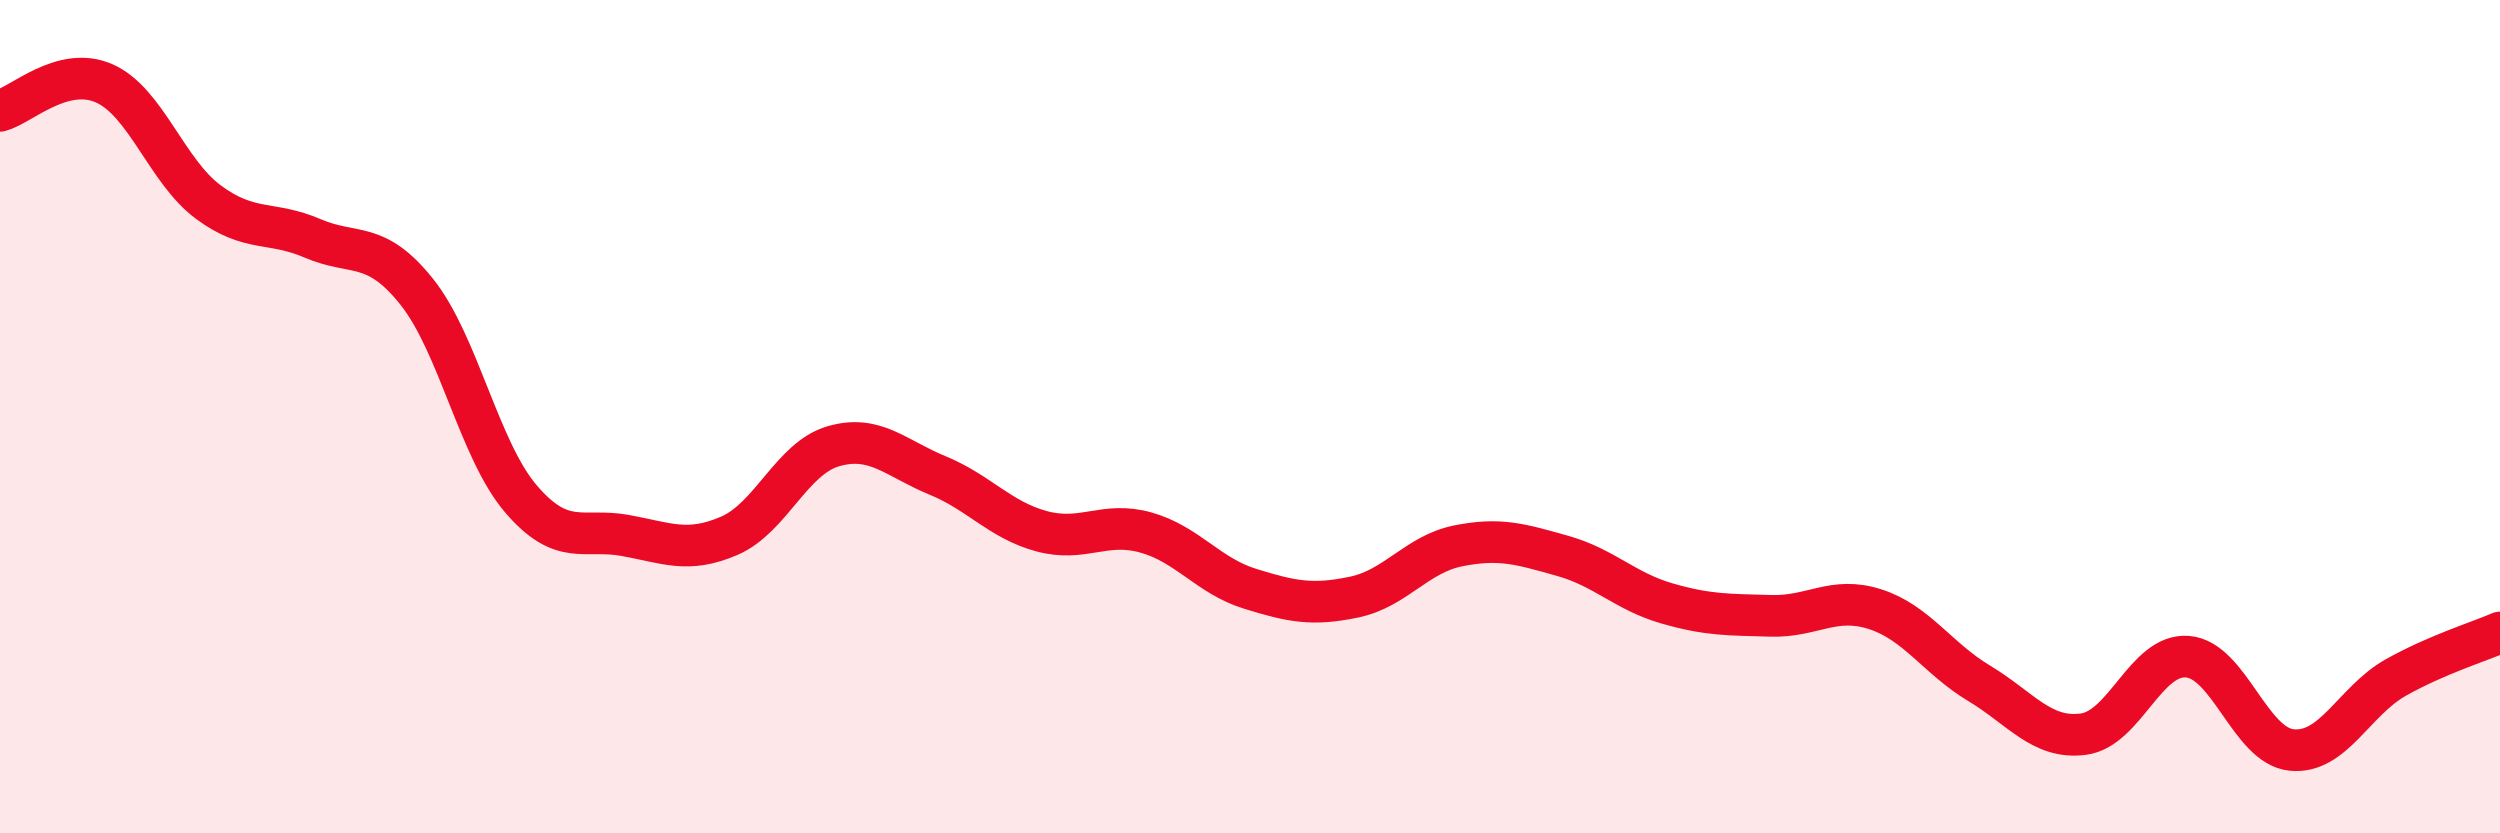
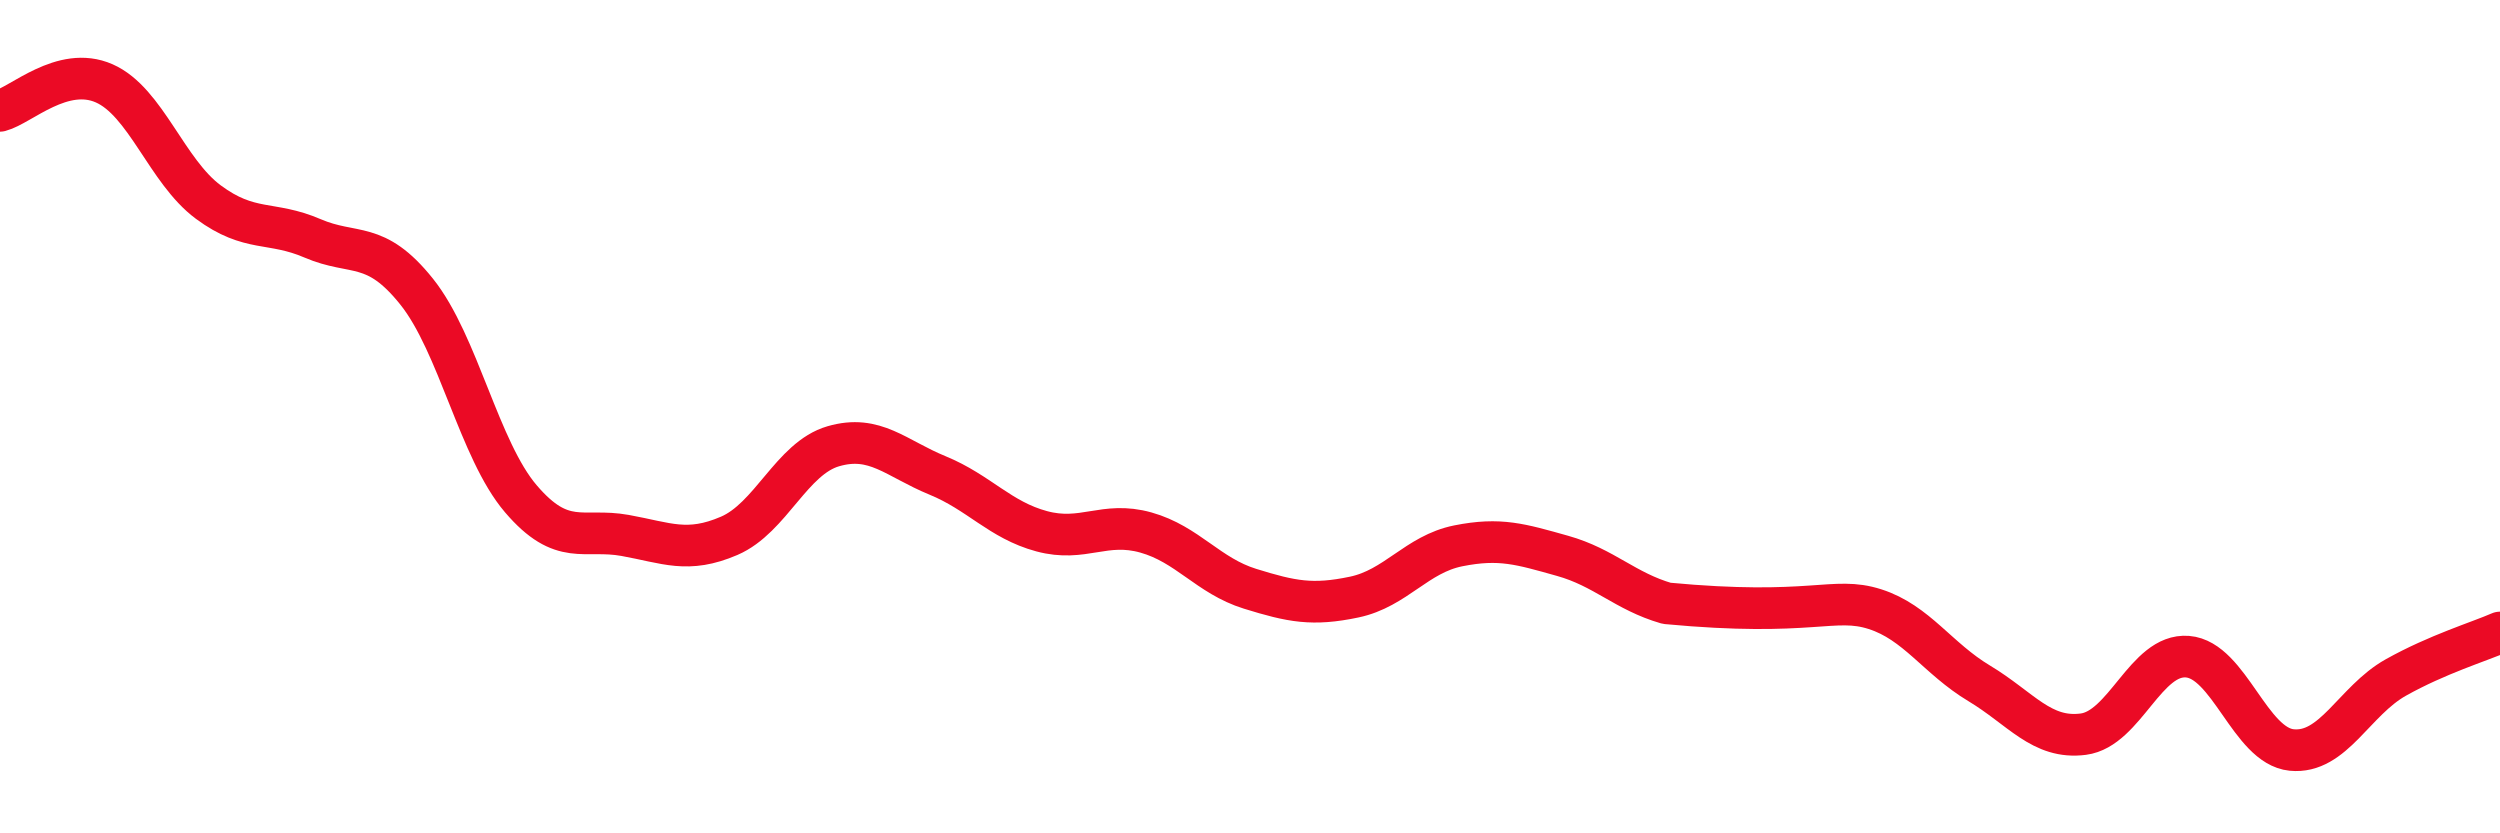
<svg xmlns="http://www.w3.org/2000/svg" width="60" height="20" viewBox="0 0 60 20">
-   <path d="M 0,2.66 C 0.5,2.53 1.5,1.56 2.5,2 C 3.5,2.44 4,4.11 5,4.85 C 6,5.59 6.5,5.29 7.5,5.72 C 8.5,6.15 9,5.75 10,7 C 11,8.25 11.5,10.8 12.5,11.97 C 13.5,13.14 14,12.67 15,12.85 C 16,13.03 16.5,13.29 17.5,12.86 C 18.5,12.43 19,11 20,10.71 C 21,10.42 21.5,11 22.5,11.41 C 23.5,11.82 24,12.48 25,12.75 C 26,13.02 26.5,12.5 27.5,12.78 C 28.5,13.06 29,13.82 30,14.13 C 31,14.44 31.5,14.54 32.5,14.33 C 33.5,14.12 34,13.3 35,13.1 C 36,12.9 36.5,13.06 37.5,13.34 C 38.5,13.62 39,14.19 40,14.48 C 41,14.77 41.5,14.75 42.5,14.78 C 43.5,14.81 44,14.3 45,14.62 C 46,14.94 46.5,15.8 47.5,16.4 C 48.5,17 49,17.75 50,17.62 C 51,17.49 51.5,15.68 52.5,15.76 C 53.5,15.84 54,17.9 55,18 C 56,18.1 56.5,16.82 57.5,16.26 C 58.5,15.7 59.5,15.4 60,15.18L60 20L0 20Z" fill="#EB0A25" opacity="0.1" stroke-linecap="round" stroke-linejoin="round" />
-   <path d="M 0,2.66 C 0.5,2.53 1.5,1.56 2.5,2 C 3.5,2.44 4,4.11 5,4.85 C 6,5.59 6.5,5.29 7.5,5.72 C 8.5,6.15 9,5.75 10,7 C 11,8.25 11.5,10.8 12.5,11.97 C 13.5,13.14 14,12.67 15,12.85 C 16,13.03 16.5,13.29 17.5,12.86 C 18.5,12.43 19,11 20,10.71 C 21,10.42 21.5,11 22.5,11.41 C 23.5,11.82 24,12.48 25,12.75 C 26,13.02 26.5,12.5 27.5,12.78 C 28.5,13.06 29,13.82 30,14.13 C 31,14.44 31.5,14.54 32.5,14.33 C 33.5,14.12 34,13.3 35,13.1 C 36,12.9 36.5,13.06 37.5,13.34 C 38.5,13.62 39,14.19 40,14.48 C 41,14.77 41.5,14.75 42.5,14.78 C 43.5,14.81 44,14.3 45,14.62 C 46,14.94 46.5,15.8 47.5,16.4 C 48.5,17 49,17.75 50,17.62 C 51,17.49 51.5,15.68 52.5,15.76 C 53.5,15.84 54,17.9 55,18 C 56,18.1 56.5,16.82 57.5,16.26 C 58.5,15.7 59.5,15.4 60,15.18" stroke="#EB0A25" stroke-width="1" fill="none" stroke-linecap="round" stroke-linejoin="round" />
+   <path d="M 0,2.66 C 0.5,2.53 1.5,1.56 2.5,2 C 3.5,2.44 4,4.11 5,4.85 C 6,5.59 6.5,5.29 7.5,5.72 C 8.5,6.15 9,5.75 10,7 C 11,8.25 11.5,10.8 12.5,11.97 C 13.5,13.14 14,12.67 15,12.85 C 16,13.03 16.5,13.29 17.5,12.86 C 18.5,12.43 19,11 20,10.71 C 21,10.42 21.5,11 22.5,11.41 C 23.5,11.82 24,12.48 25,12.75 C 26,13.02 26.5,12.5 27.5,12.78 C 28.5,13.06 29,13.82 30,14.13 C 31,14.44 31.5,14.54 32.5,14.33 C 33.5,14.12 34,13.3 35,13.1 C 36,12.9 36.5,13.06 37.5,13.34 C 38.5,13.62 39,14.19 40,14.48 C 43.5,14.81 44,14.3 45,14.62 C 46,14.94 46.5,15.8 47.5,16.4 C 48.5,17 49,17.75 50,17.62 C 51,17.49 51.5,15.68 52.5,15.76 C 53.5,15.84 54,17.9 55,18 C 56,18.1 56.5,16.82 57.5,16.26 C 58.5,15.7 59.5,15.4 60,15.18" stroke="#EB0A25" stroke-width="1" fill="none" stroke-linecap="round" stroke-linejoin="round" />
</svg>